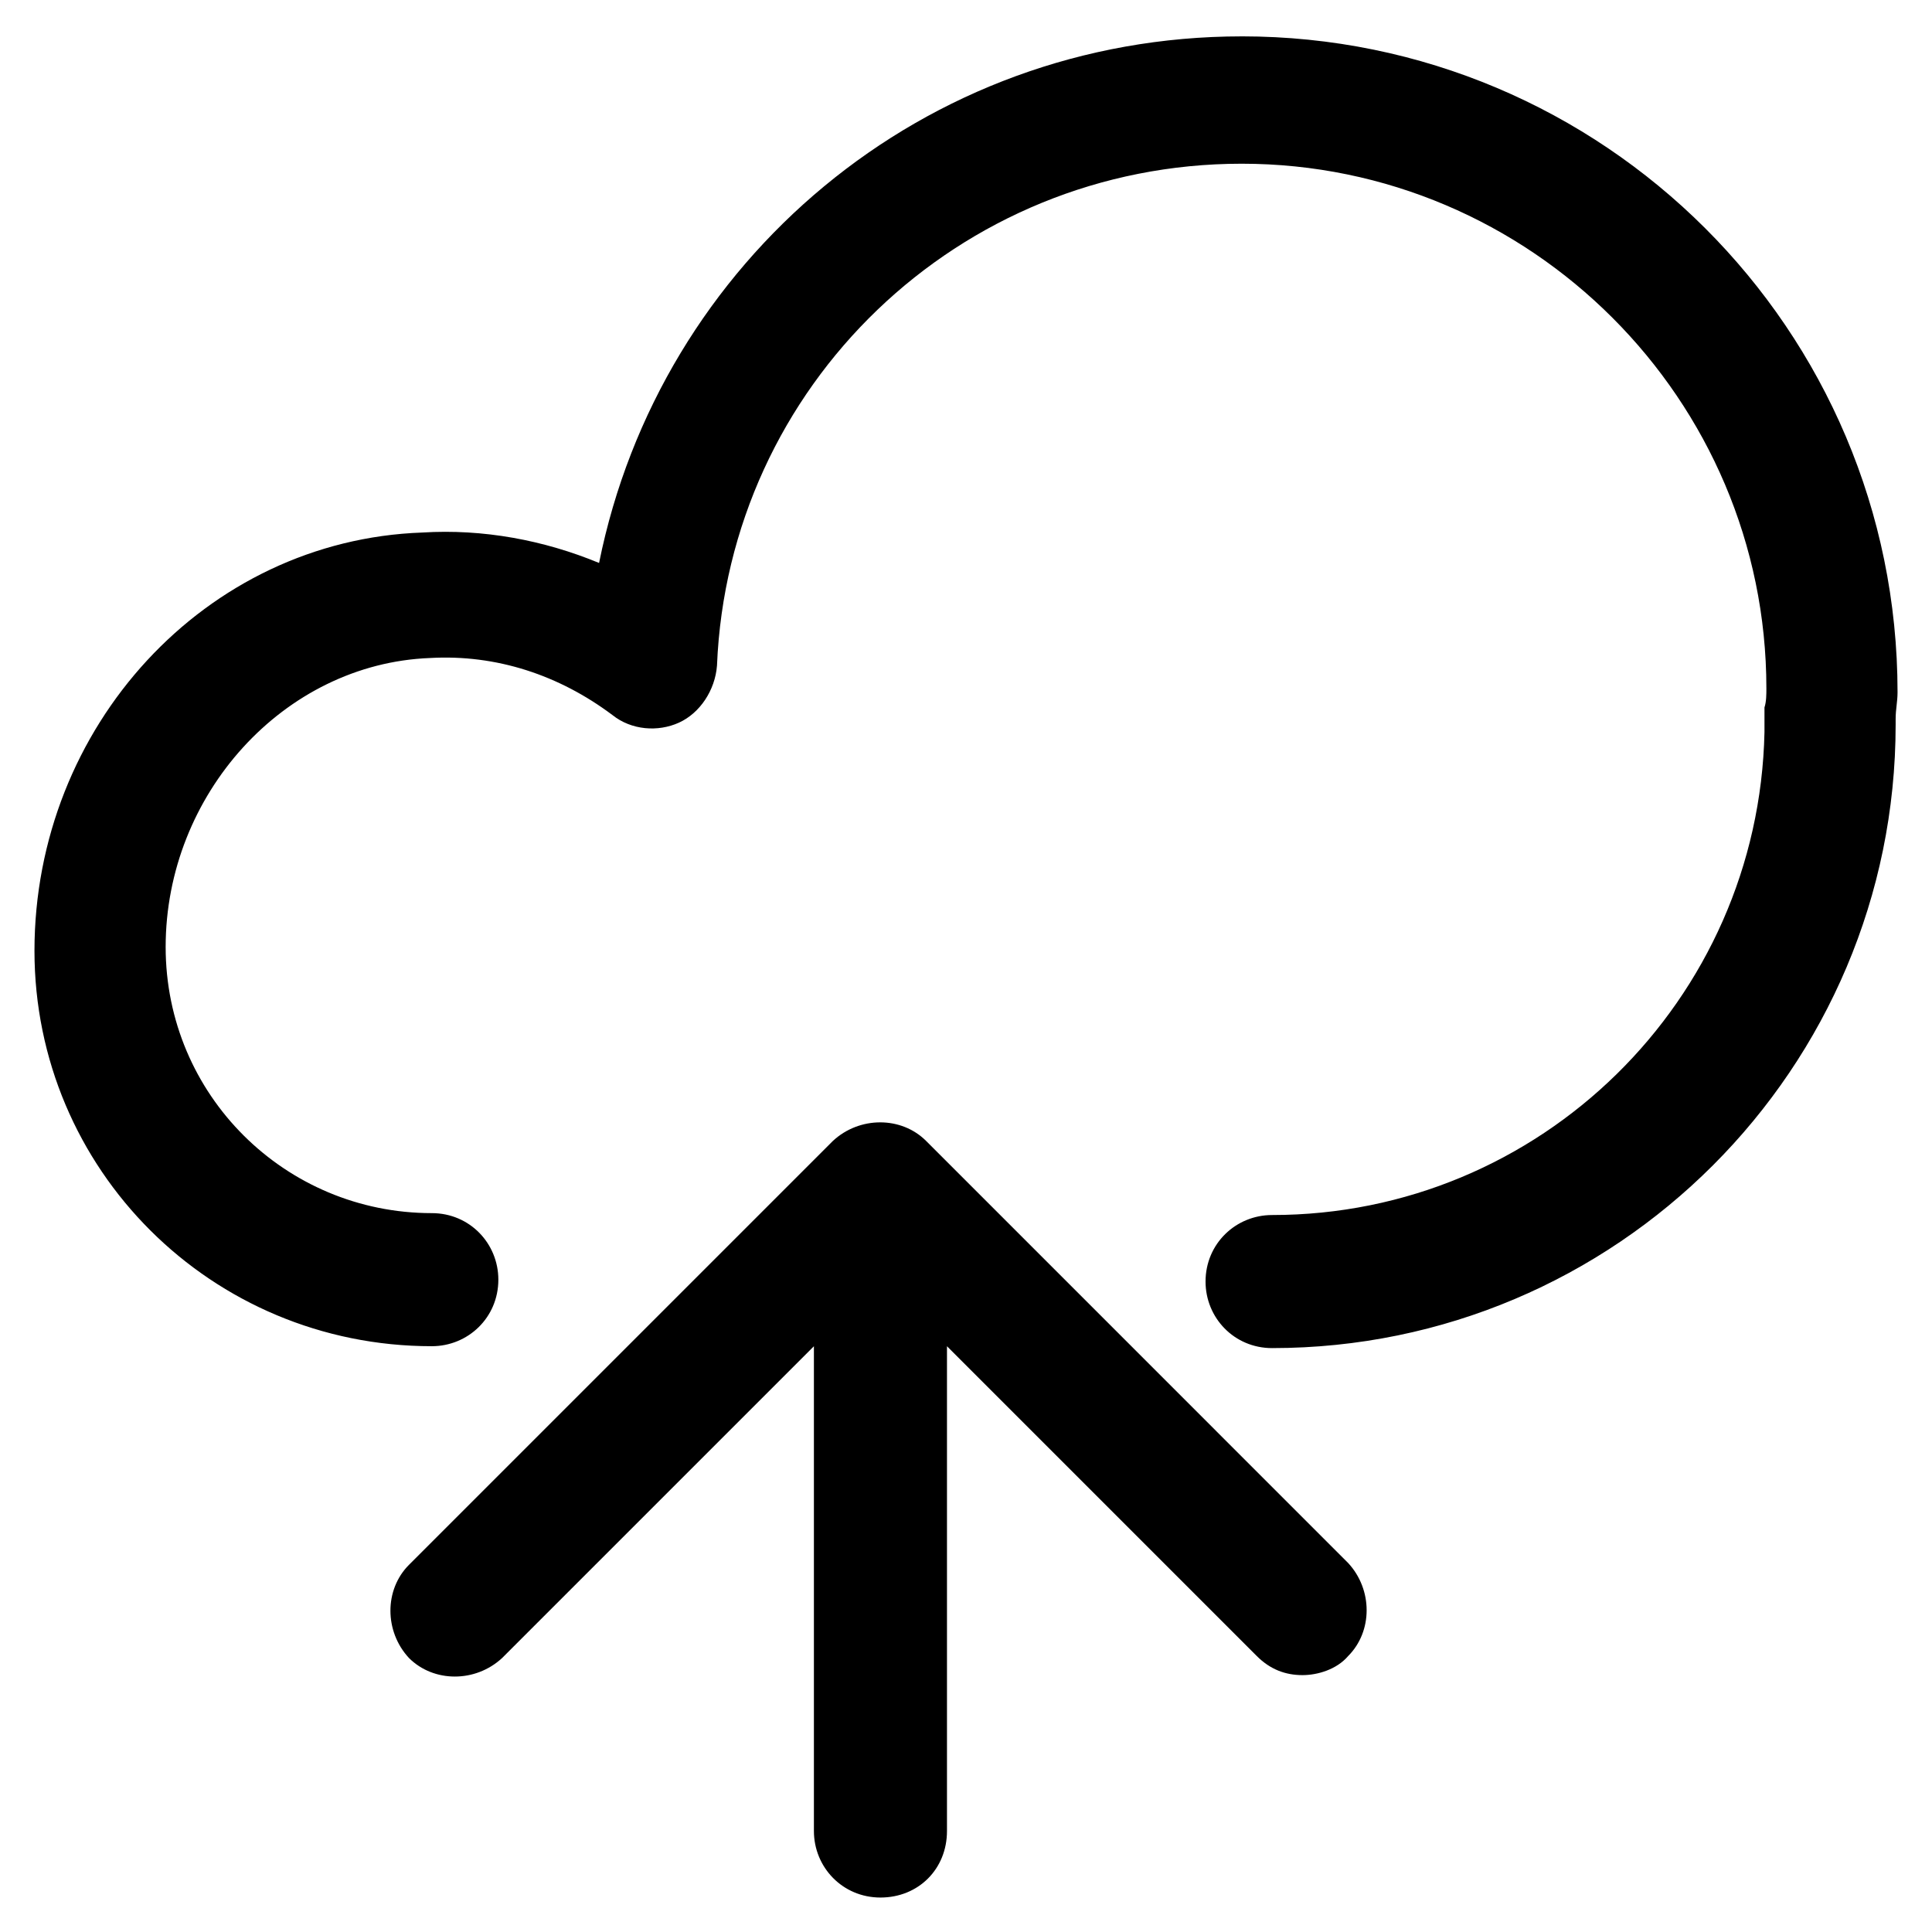
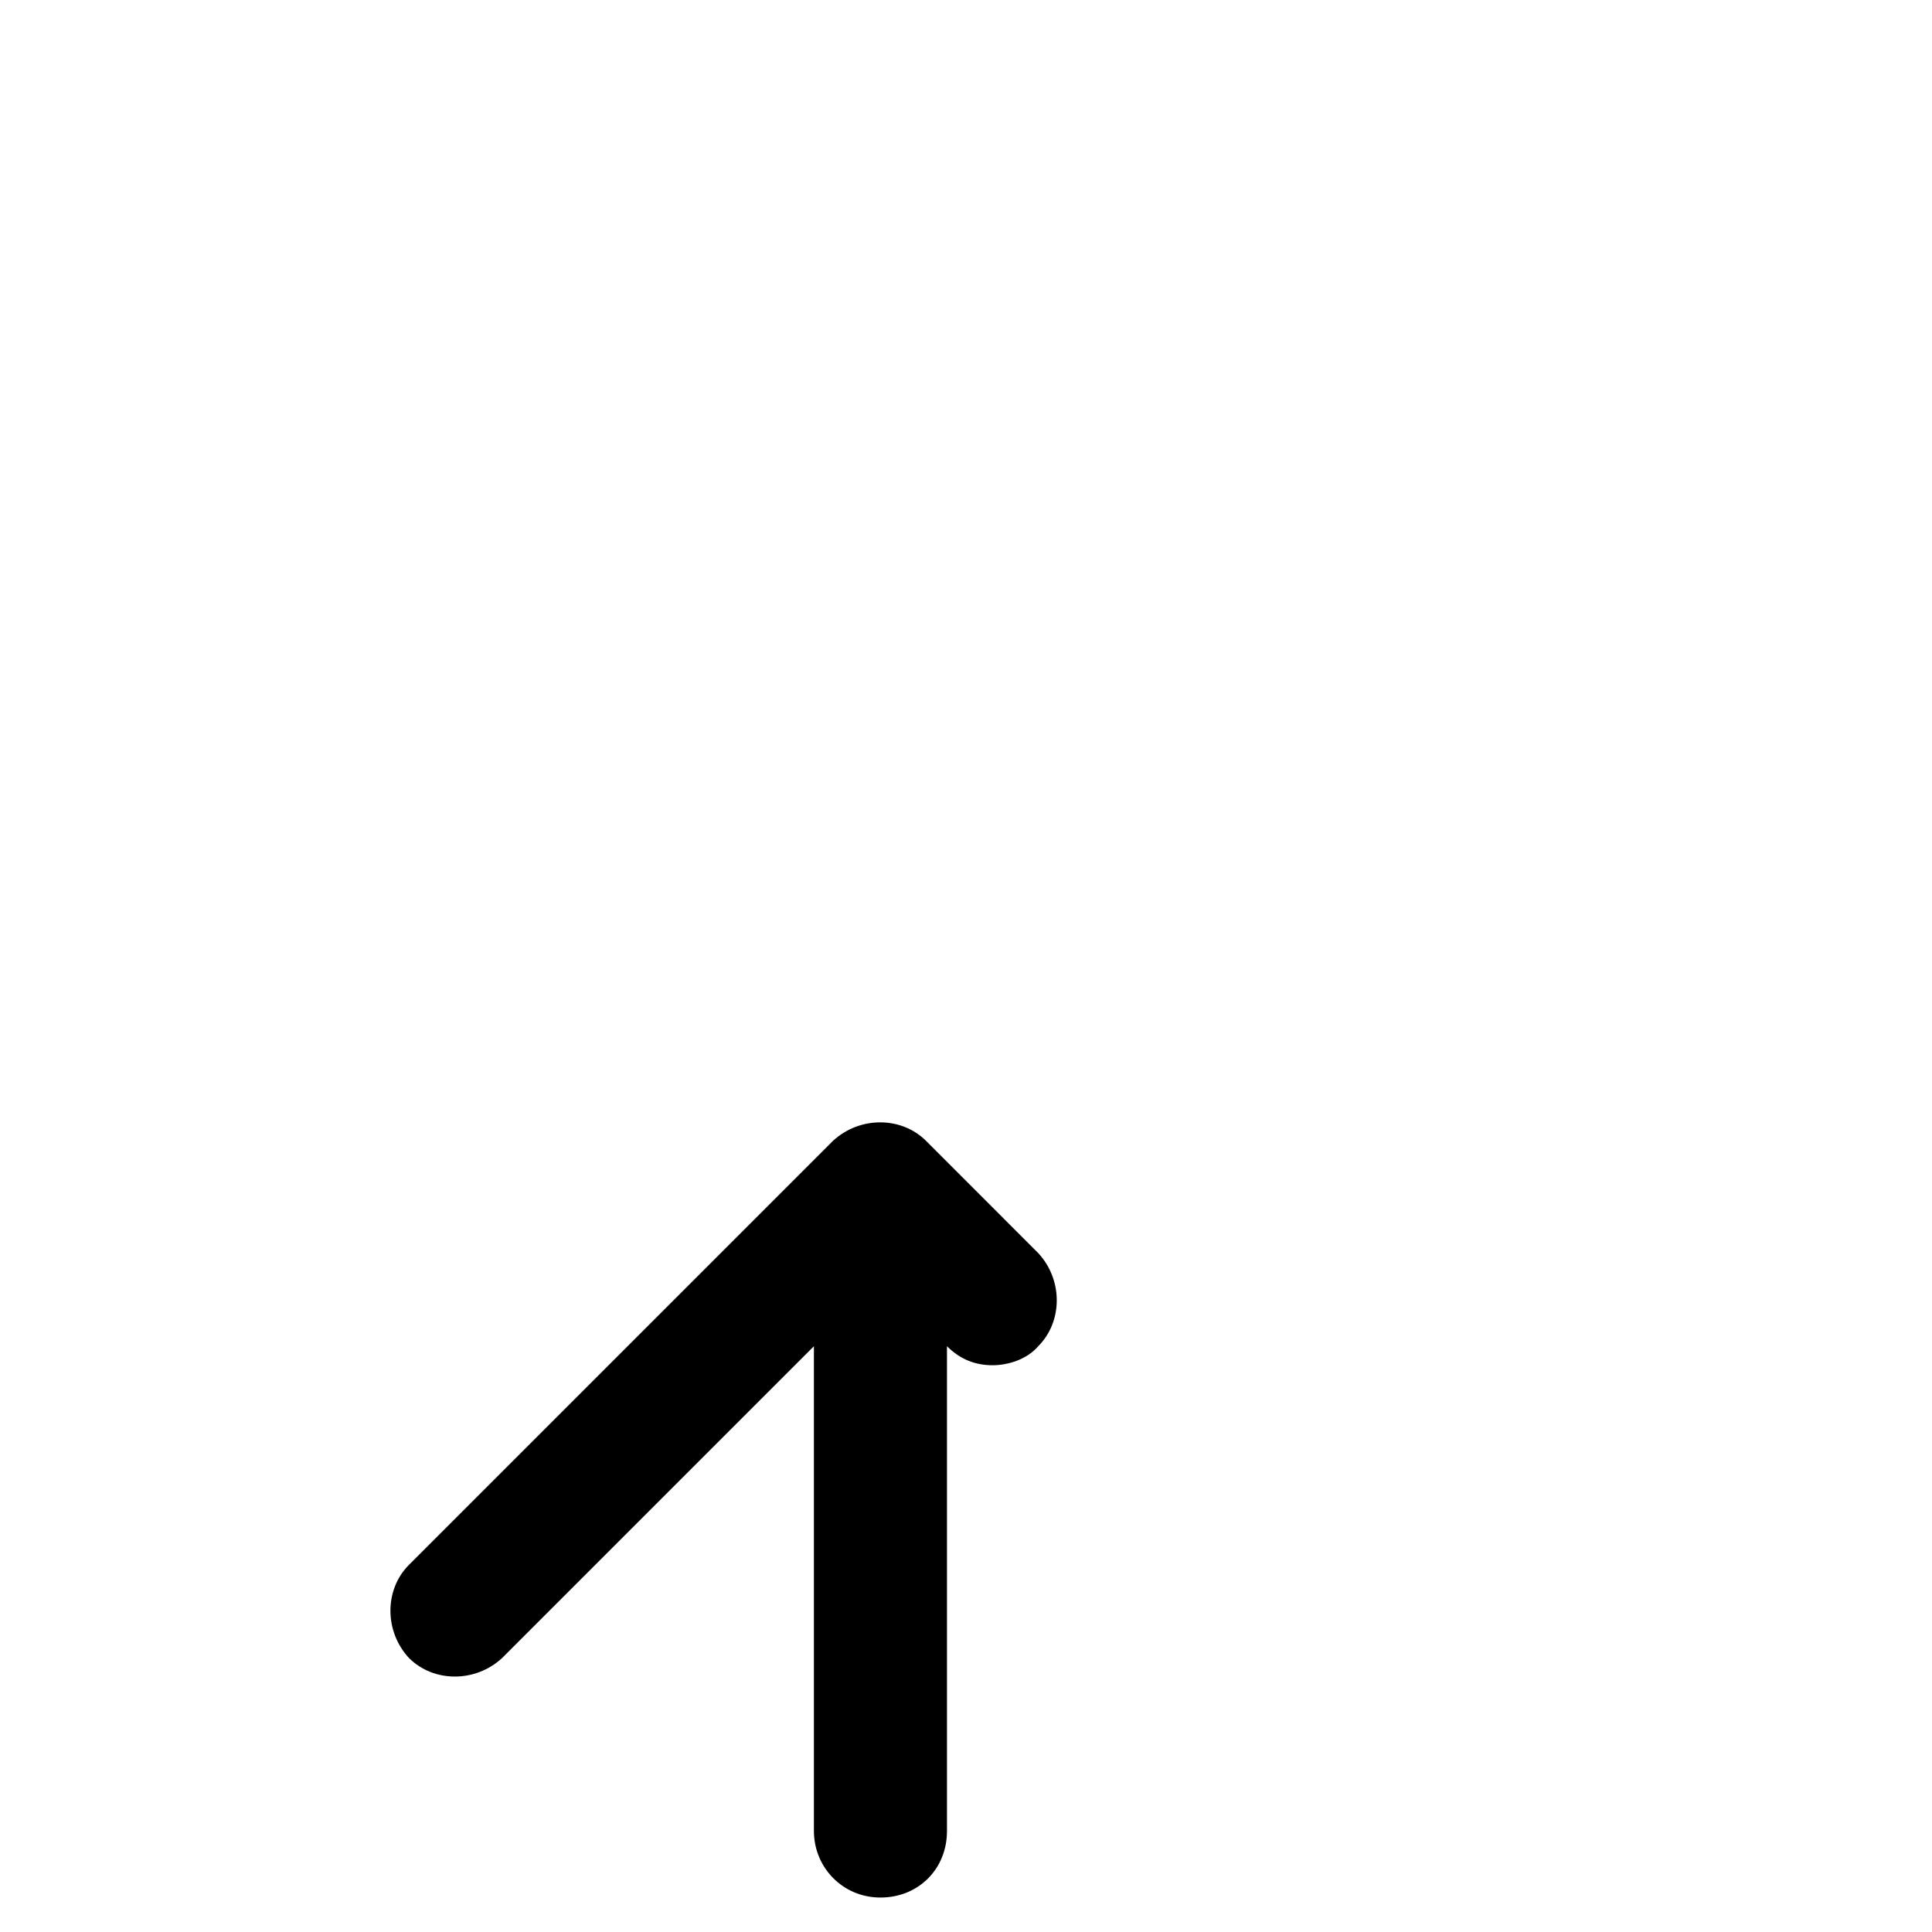
<svg xmlns="http://www.w3.org/2000/svg" fill="#000000" width="800px" height="800px" version="1.1" viewBox="144 144 512 512">
  <g>
-     <path d="m473.05 153.64c-84.137 0-154.16 59.449-170.29 139.55-14.609-6.047-30.73-9.07-46.855-8.062-57.43 2.016-102.77 51.391-102.77 110.84 0 57.938 46.852 104.79 105.3 104.79 9.574 0 17.633-7.559 17.633-17.633 0-9.574-7.559-17.633-17.633-17.633-38.793 0-70.535-31.234-70.535-70.535 0-40.305 31.234-75.066 70.031-76.578 17.633-1.008 34.258 4.535 48.367 15.113 5.039 4.031 12.09 4.535 17.633 2.016s9.574-8.566 10.078-15.113c3.019-74.062 63.98-133.01 139.05-133.01 76.578 0 139.05 62.473 139.05 139.05 0 1.512 0 3.527-0.504 5.039v3.023 3.527c-1.512 71.039-59.449 127.97-130.49 127.97-9.574 0-17.633 7.559-17.633 17.633 0 9.574 7.559 17.633 17.633 17.633 91.191 0 165.25-74.059 165.25-165.25v-1.512c0-2.519 0.504-4.535 0.504-7.055 0-96.227-78.09-173.81-173.81-173.81z" />
-     <path d="m389.42 446.35c-6.551-6.551-17.633-6.551-24.688 0l-112.35 112.35c-6.551 6.551-6.551 17.633 0 24.688 6.551 6.551 17.633 6.551 24.688 0l82.625-82.625v128.47c0 9.574 7.559 17.633 17.633 17.633 10.078 0 17.633-7.559 17.633-17.633v-128.47l82.121 82.121c3.527 3.527 7.559 5.039 12.09 5.039 4.031 0 9.07-1.512 12.09-5.039 6.551-6.551 6.551-17.633 0-24.688z" />
+     <path d="m389.42 446.35c-6.551-6.551-17.633-6.551-24.688 0l-112.35 112.35c-6.551 6.551-6.551 17.633 0 24.688 6.551 6.551 17.633 6.551 24.688 0l82.625-82.625v128.47c0 9.574 7.559 17.633 17.633 17.633 10.078 0 17.633-7.559 17.633-17.633v-128.47c3.527 3.527 7.559 5.039 12.09 5.039 4.031 0 9.07-1.512 12.09-5.039 6.551-6.551 6.551-17.633 0-24.688z" />
  </g>
</svg>